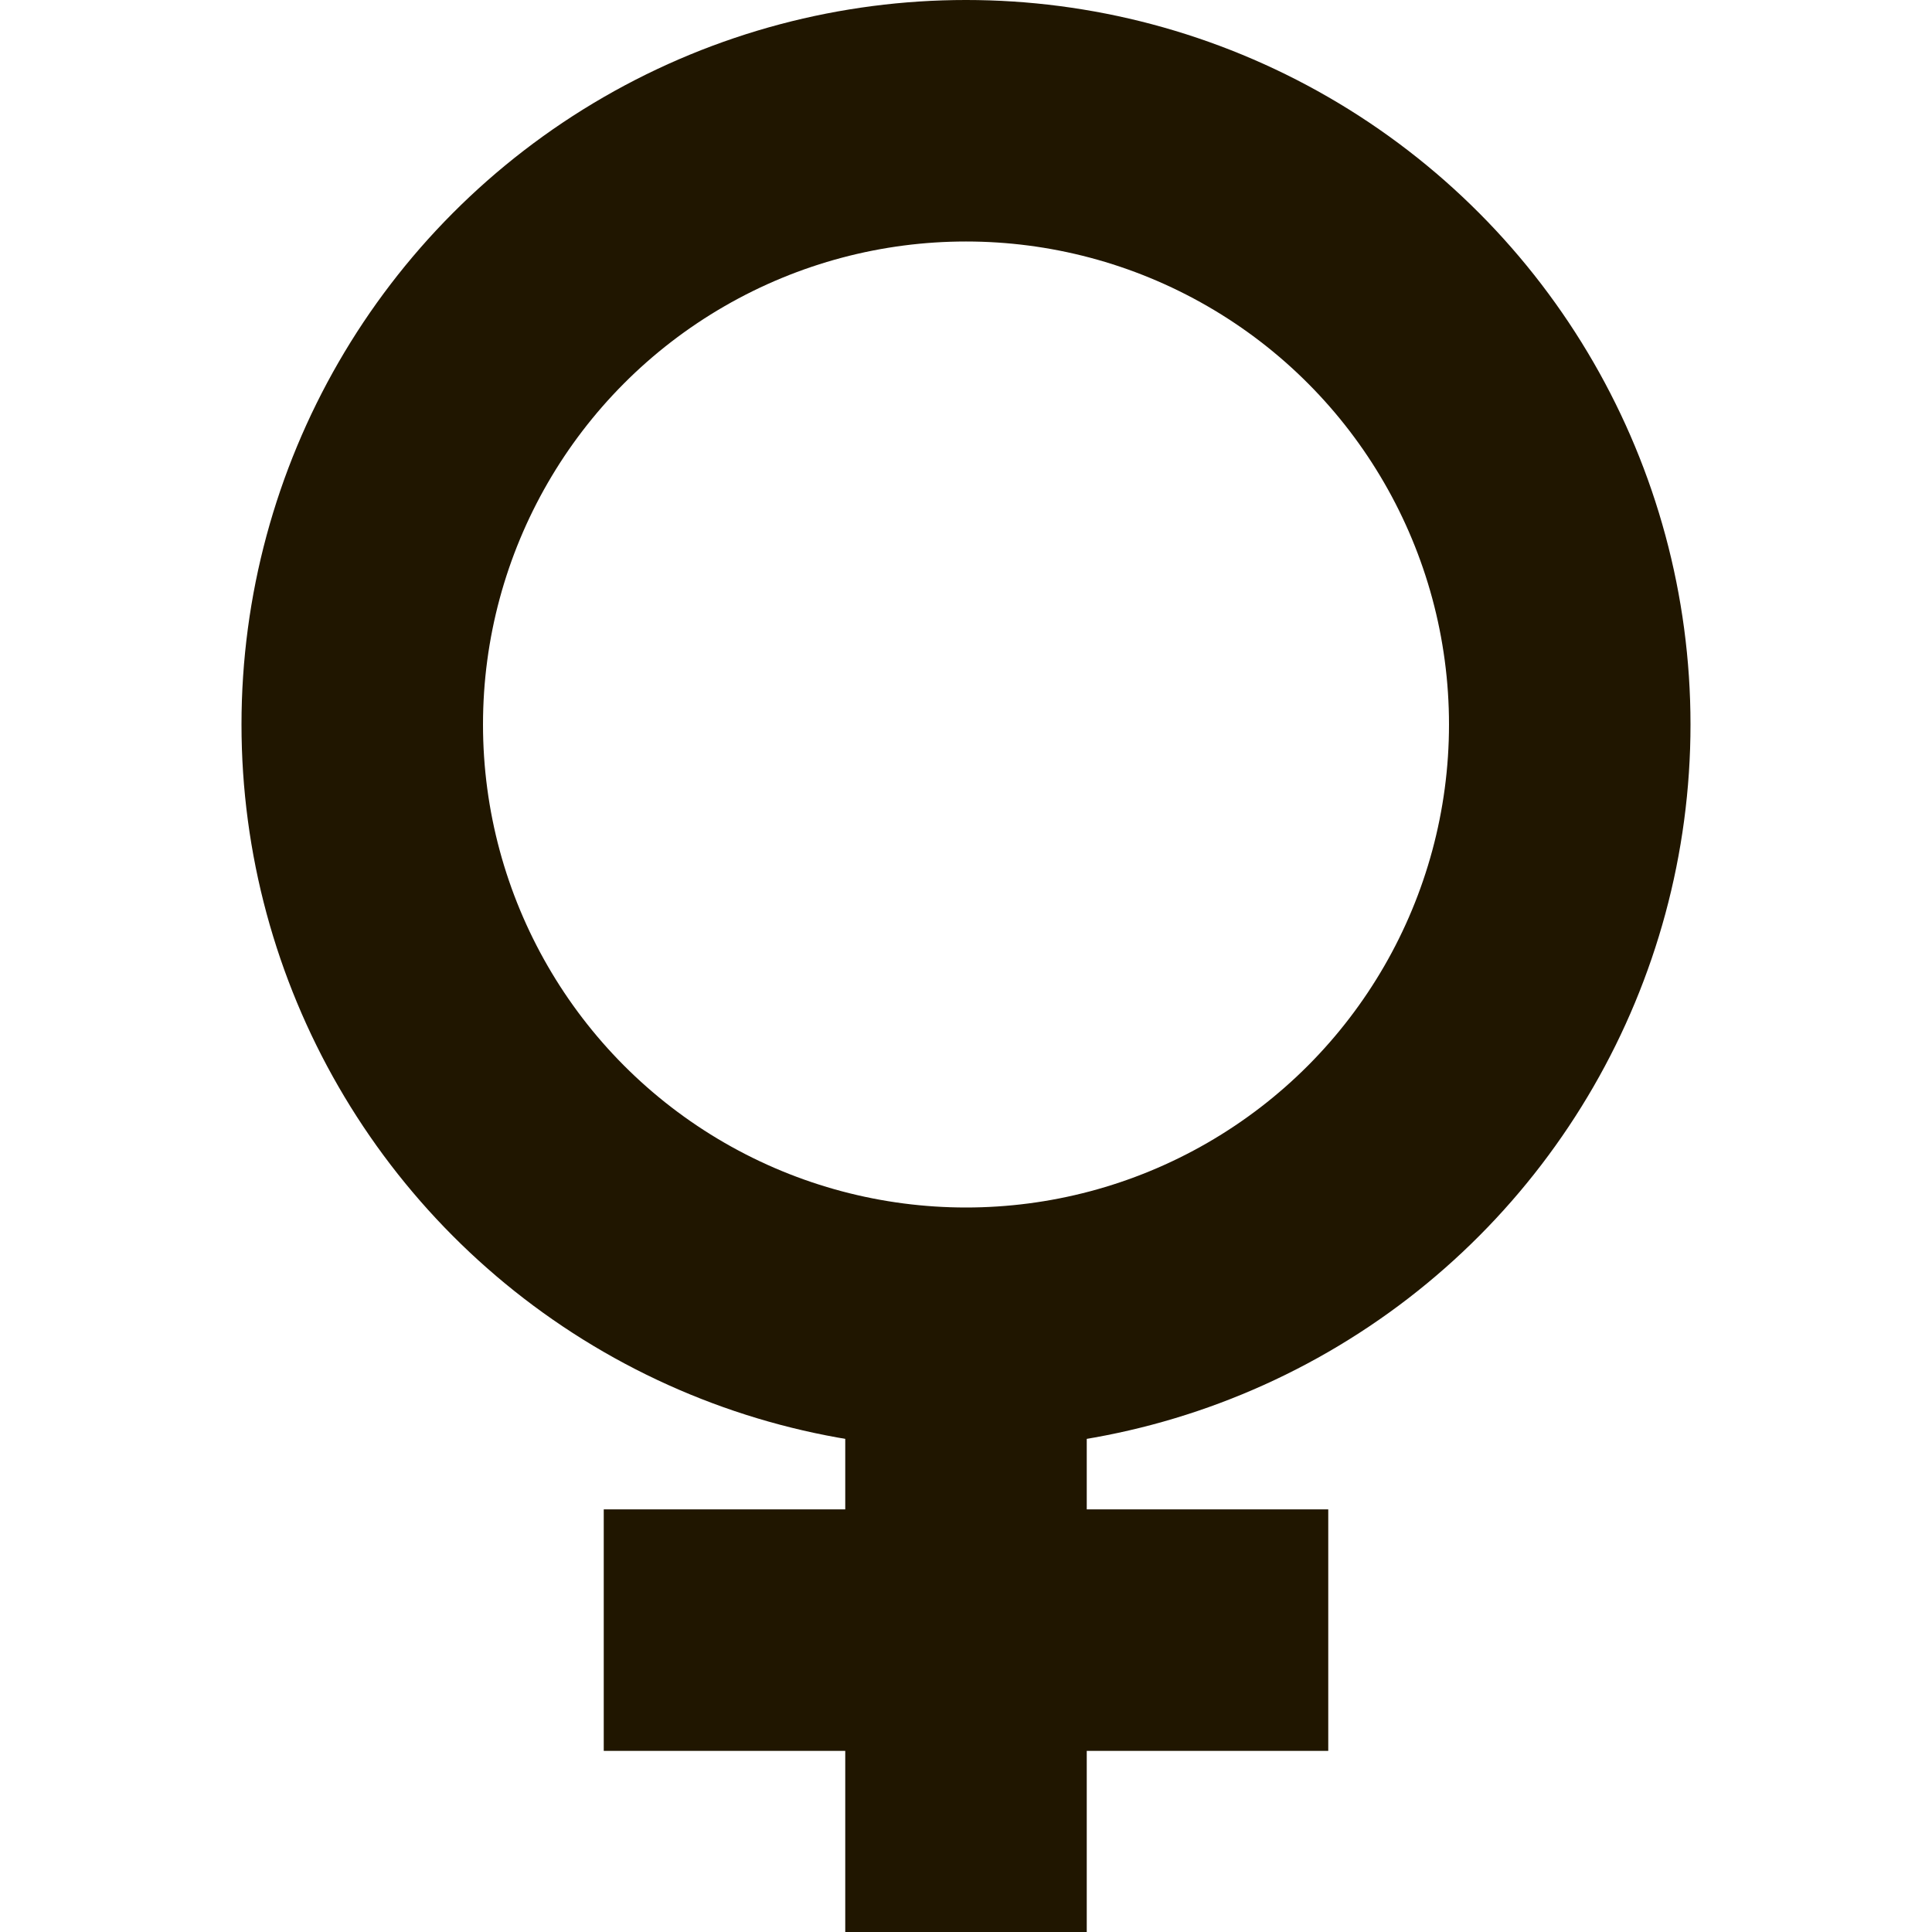
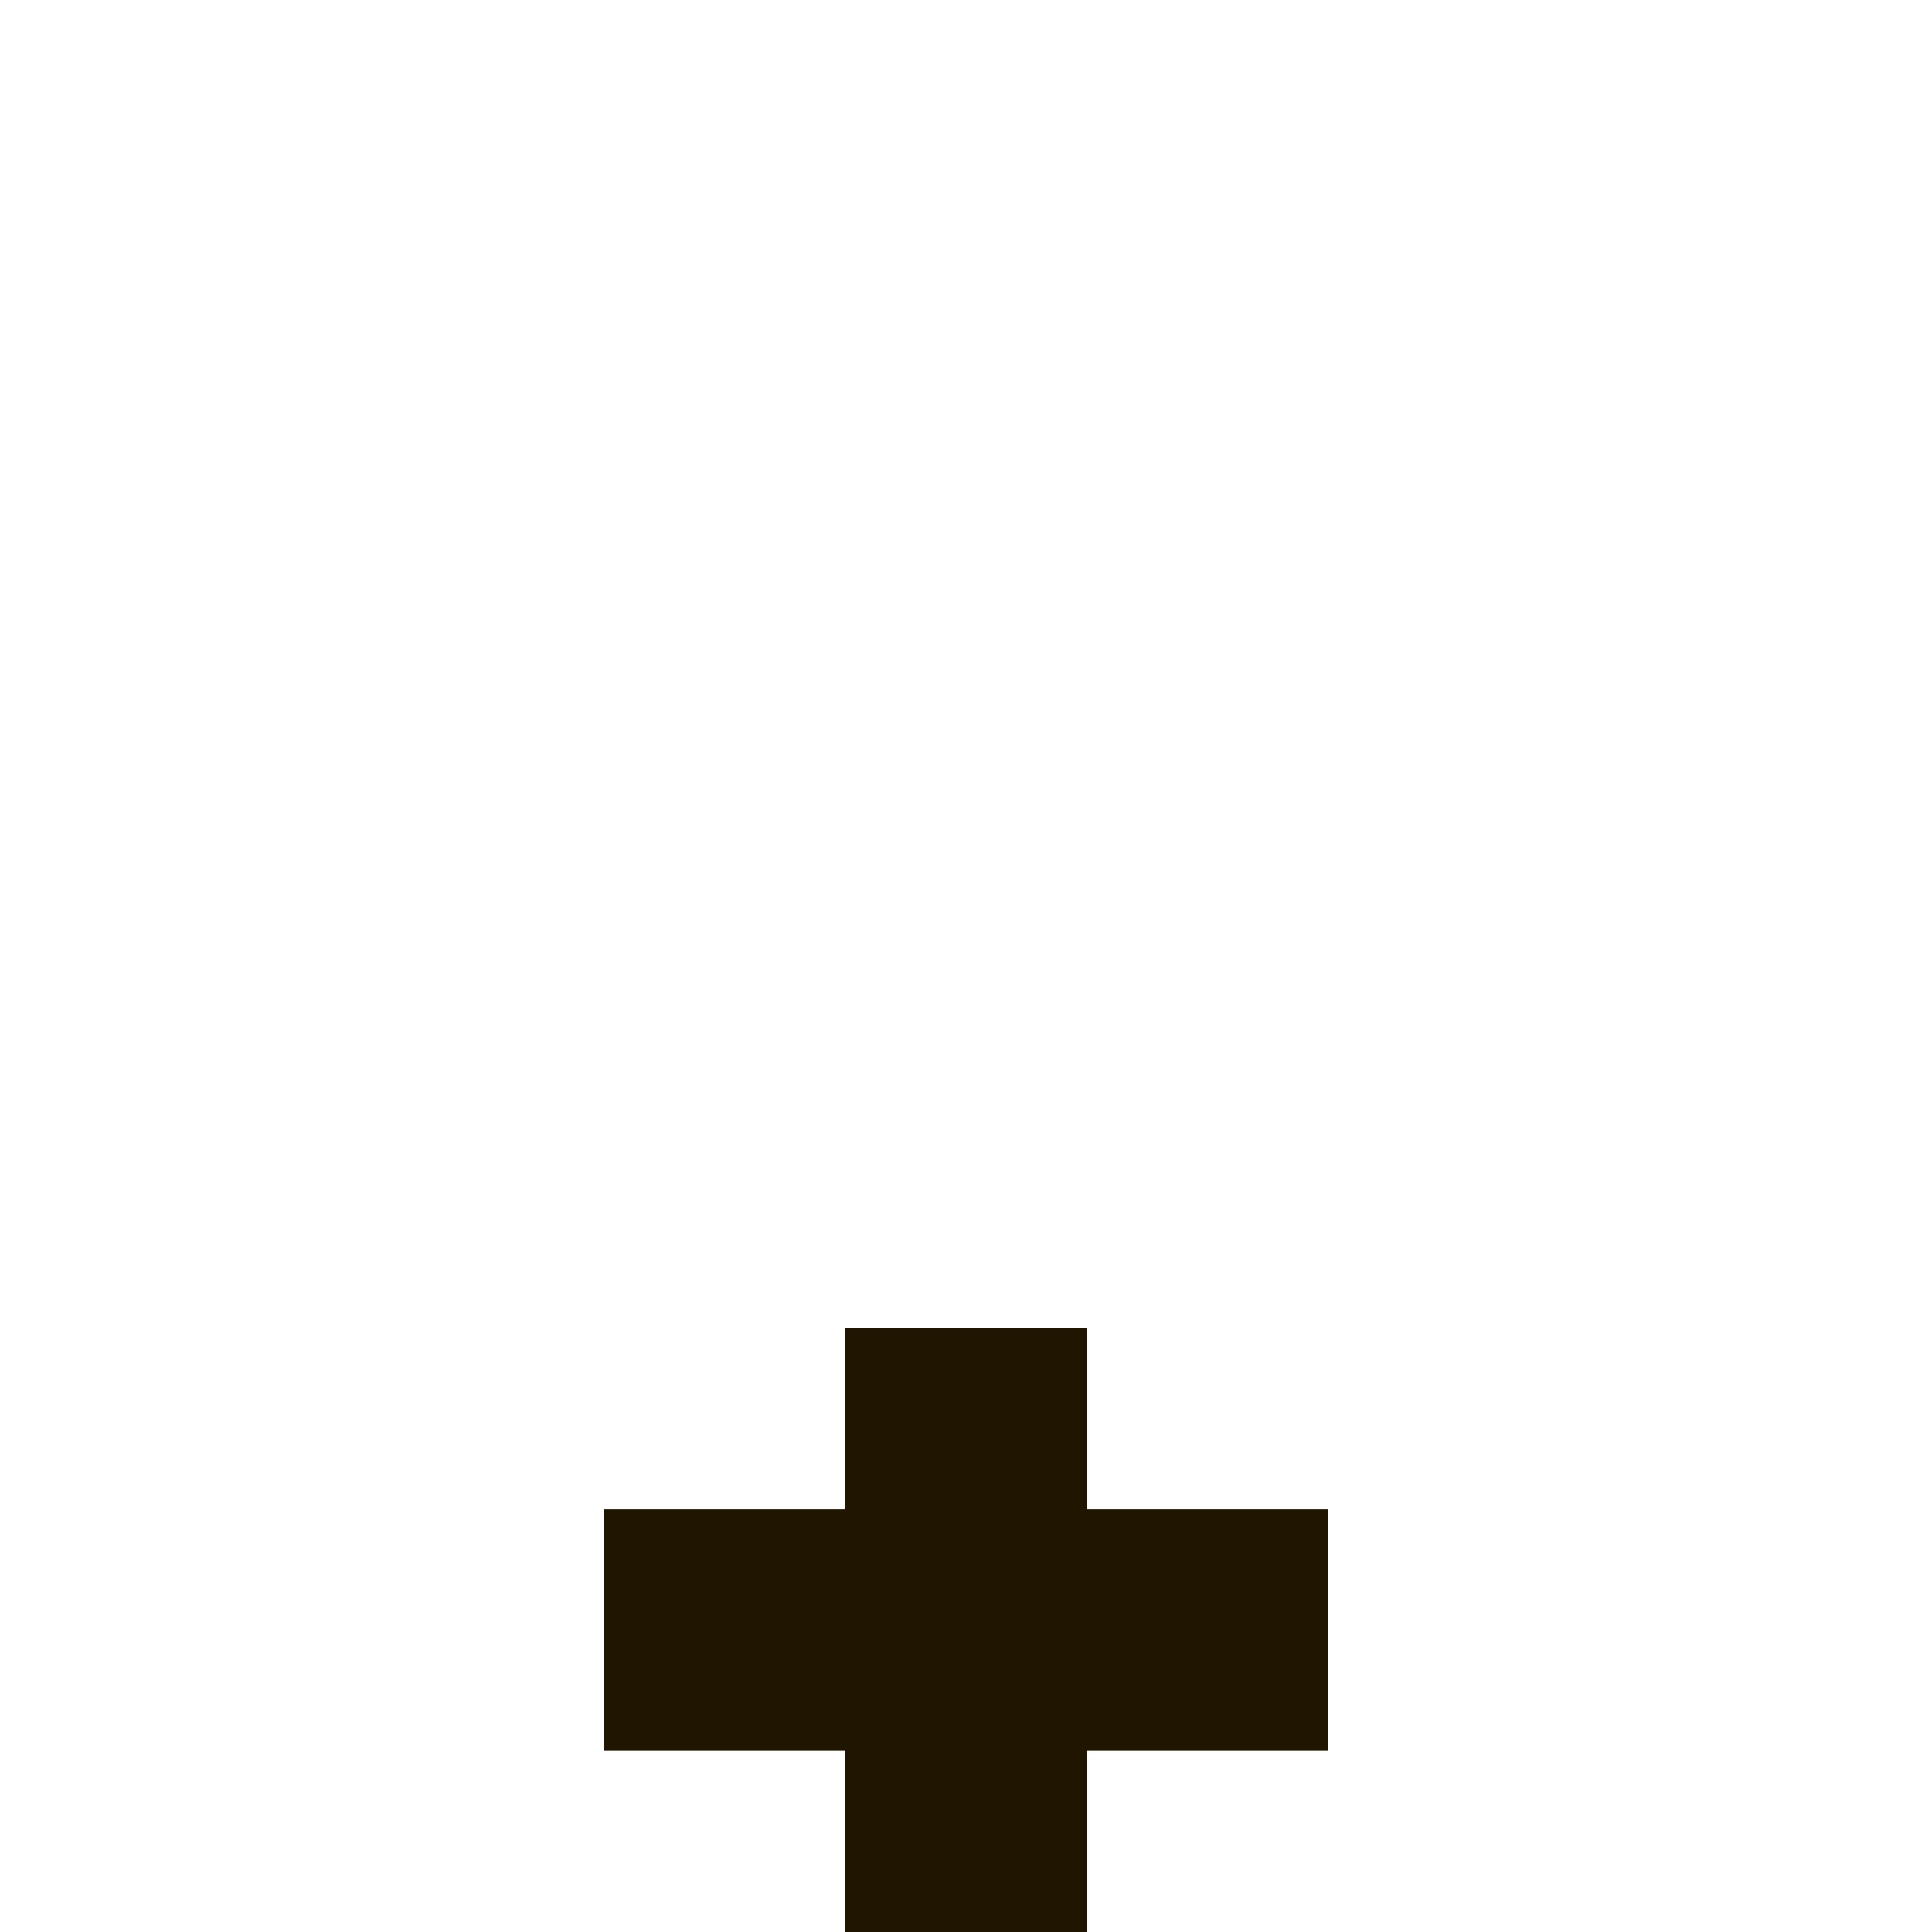
<svg xmlns="http://www.w3.org/2000/svg" id="Слой_1" style="enable-background:new 0 0 32 32;" version="1.1" viewBox="0 0 32 32" xml:space="preserve">
  <style type="text/css">
	.st0{fill:none;stroke:#201600;stroke-width:4;stroke-miterlimit:10;}
</style>
-   <circle class="st0" cx="16" cy="12" r="10" />
  <line class="st0" x1="16" x2="16" y1="22" y2="32" />
  <line class="st0" x1="22" x2="10" y1="27" y2="27" />
</svg>